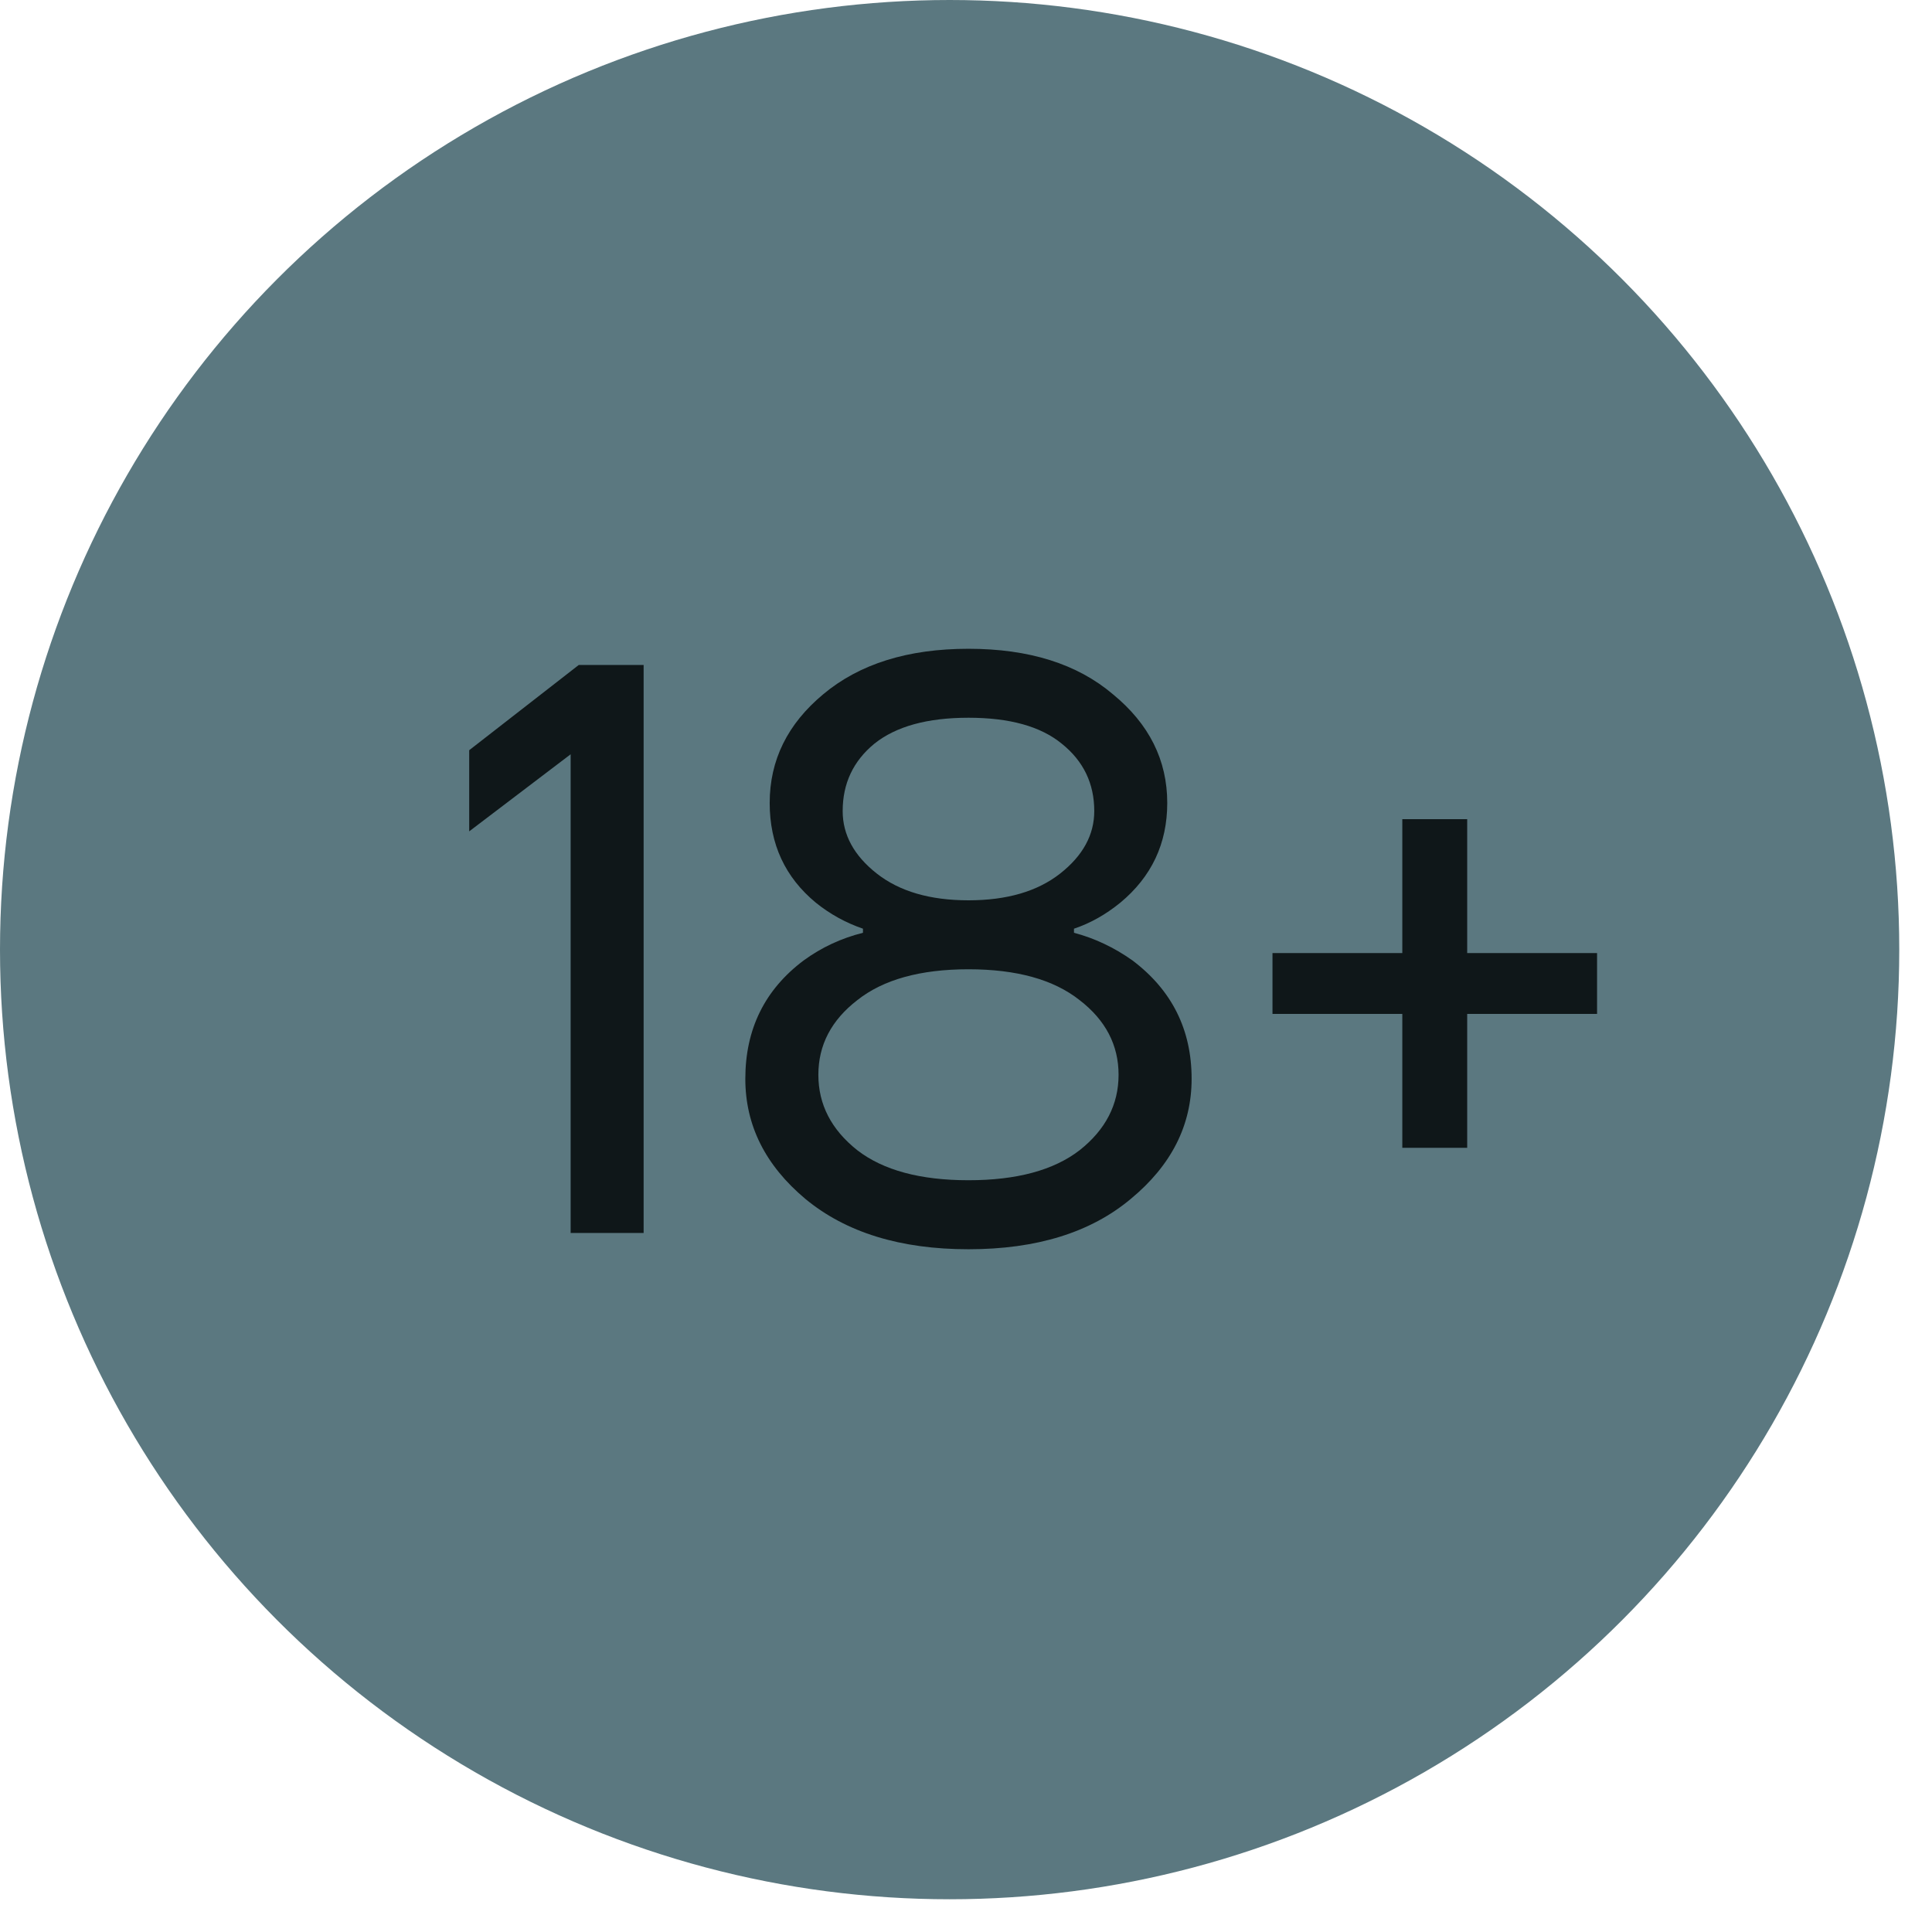
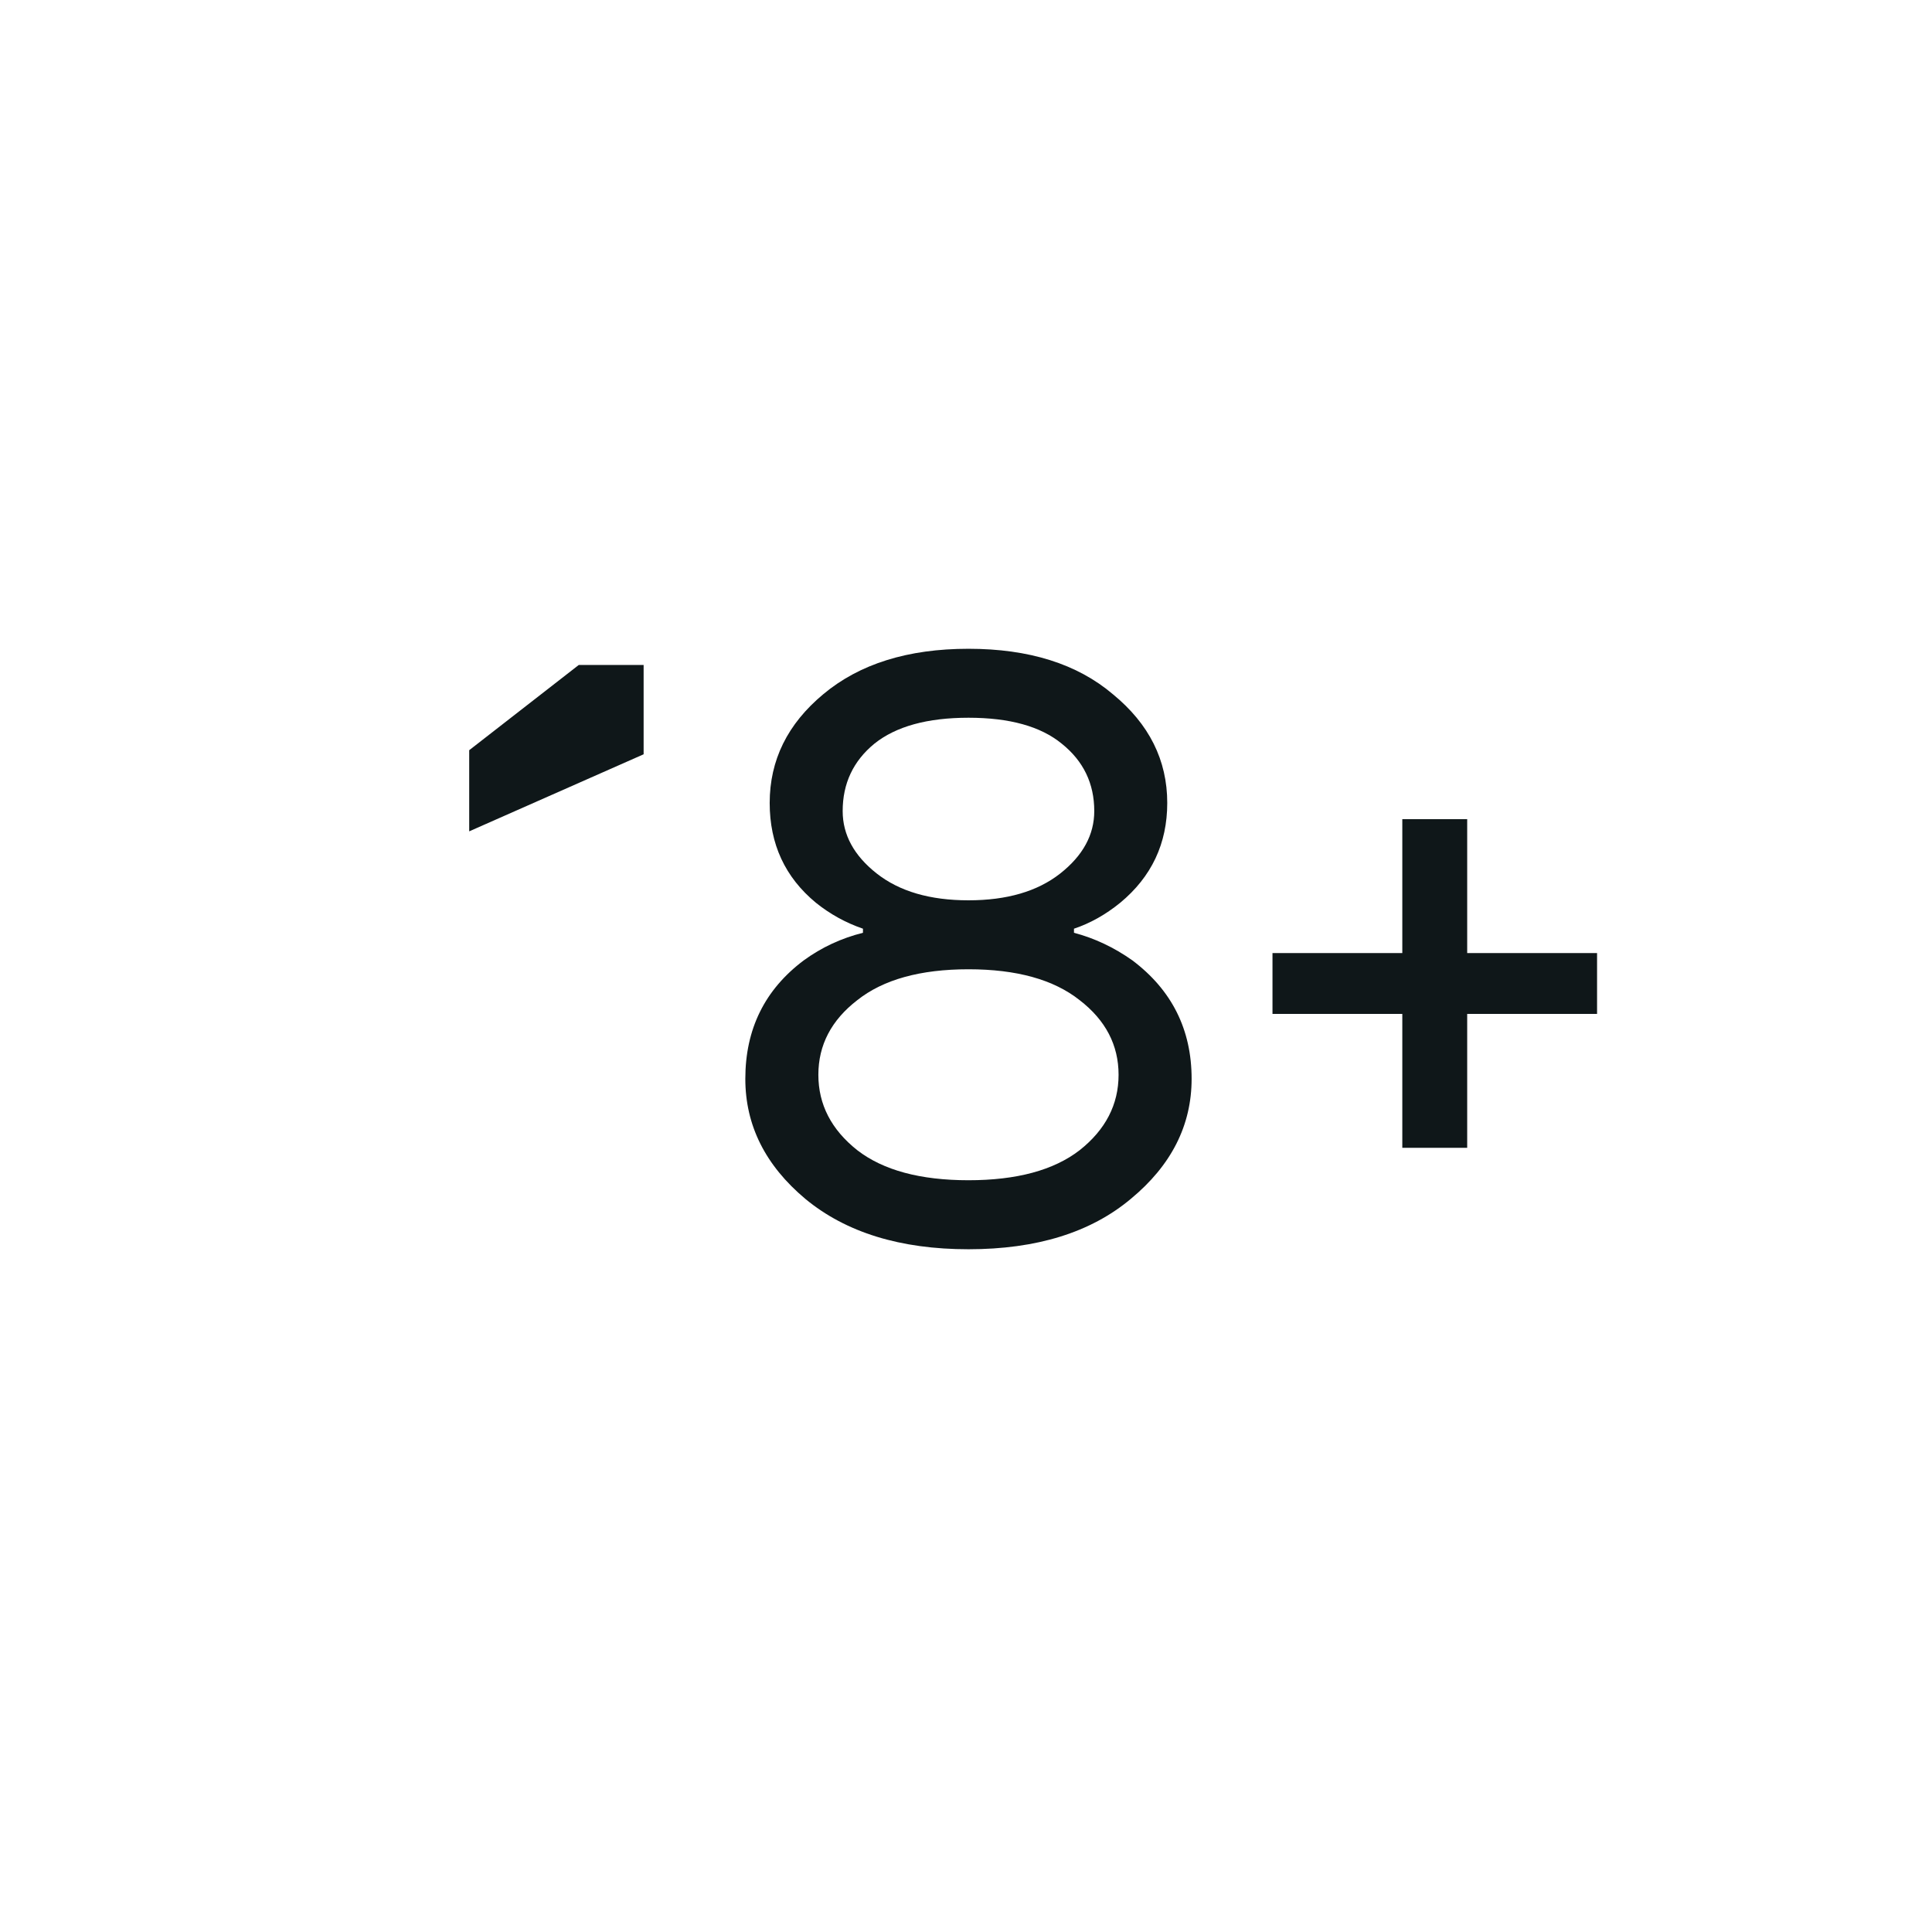
<svg xmlns="http://www.w3.org/2000/svg" width="36" height="36" viewBox="0 0 36 36" fill="none">
-   <circle cx="17.695" cy="17.695" r="17.695" fill="#5B7880" />
-   <path d="M8.743 15.491V13.979L10.784 12.391H11.993V22.975H10.633V14.055L8.743 15.491ZM13.888 20.102C13.888 19.175 14.251 18.439 14.977 17.895C15.309 17.653 15.677 17.482 16.08 17.381V17.305C15.758 17.194 15.466 17.033 15.204 16.822C14.629 16.348 14.342 15.728 14.342 14.962C14.342 14.165 14.674 13.49 15.34 12.936C16.015 12.371 16.917 12.089 18.046 12.089C19.175 12.089 20.072 12.371 20.737 12.936C21.413 13.49 21.75 14.165 21.75 14.962C21.75 15.718 21.458 16.338 20.873 16.822C20.601 17.043 20.314 17.204 20.012 17.305V17.381C20.395 17.482 20.758 17.653 21.1 17.895C21.836 18.449 22.204 19.185 22.204 20.102C22.204 20.969 21.826 21.715 21.07 22.34C20.324 22.965 19.316 23.278 18.046 23.278C16.776 23.278 15.763 22.965 15.007 22.34C14.261 21.715 13.888 20.969 13.888 20.102ZM15.702 15.113C15.702 15.556 15.914 15.944 16.337 16.277C16.761 16.61 17.33 16.776 18.046 16.776C18.762 16.776 19.331 16.61 19.755 16.277C20.178 15.944 20.39 15.556 20.39 15.113C20.39 14.599 20.188 14.181 19.785 13.858C19.392 13.535 18.812 13.374 18.046 13.374C17.28 13.374 16.695 13.535 16.292 13.858C15.899 14.181 15.702 14.599 15.702 15.113ZM15.975 18.636C15.491 19.009 15.249 19.473 15.249 20.027C15.249 20.581 15.491 21.05 15.975 21.433C16.458 21.806 17.149 21.992 18.046 21.992C18.943 21.992 19.634 21.806 20.117 21.433C20.601 21.05 20.843 20.581 20.843 20.027C20.843 19.473 20.601 19.009 20.117 18.636C19.634 18.253 18.943 18.061 18.046 18.061C17.149 18.061 16.458 18.253 15.975 18.636ZM23.711 18.893V17.759H26.13V15.264H27.339V17.759H29.759V18.893H27.339V21.388H26.13V18.893H23.711Z" fill="#0F1719" />
+   <path d="M8.743 15.491V13.979L10.784 12.391H11.993V22.975V14.055L8.743 15.491ZM13.888 20.102C13.888 19.175 14.251 18.439 14.977 17.895C15.309 17.653 15.677 17.482 16.08 17.381V17.305C15.758 17.194 15.466 17.033 15.204 16.822C14.629 16.348 14.342 15.728 14.342 14.962C14.342 14.165 14.674 13.49 15.34 12.936C16.015 12.371 16.917 12.089 18.046 12.089C19.175 12.089 20.072 12.371 20.737 12.936C21.413 13.49 21.75 14.165 21.75 14.962C21.75 15.718 21.458 16.338 20.873 16.822C20.601 17.043 20.314 17.204 20.012 17.305V17.381C20.395 17.482 20.758 17.653 21.1 17.895C21.836 18.449 22.204 19.185 22.204 20.102C22.204 20.969 21.826 21.715 21.07 22.34C20.324 22.965 19.316 23.278 18.046 23.278C16.776 23.278 15.763 22.965 15.007 22.34C14.261 21.715 13.888 20.969 13.888 20.102ZM15.702 15.113C15.702 15.556 15.914 15.944 16.337 16.277C16.761 16.61 17.33 16.776 18.046 16.776C18.762 16.776 19.331 16.61 19.755 16.277C20.178 15.944 20.39 15.556 20.39 15.113C20.39 14.599 20.188 14.181 19.785 13.858C19.392 13.535 18.812 13.374 18.046 13.374C17.28 13.374 16.695 13.535 16.292 13.858C15.899 14.181 15.702 14.599 15.702 15.113ZM15.975 18.636C15.491 19.009 15.249 19.473 15.249 20.027C15.249 20.581 15.491 21.05 15.975 21.433C16.458 21.806 17.149 21.992 18.046 21.992C18.943 21.992 19.634 21.806 20.117 21.433C20.601 21.05 20.843 20.581 20.843 20.027C20.843 19.473 20.601 19.009 20.117 18.636C19.634 18.253 18.943 18.061 18.046 18.061C17.149 18.061 16.458 18.253 15.975 18.636ZM23.711 18.893V17.759H26.13V15.264H27.339V17.759H29.759V18.893H27.339V21.388H26.13V18.893H23.711Z" fill="#0F1719" />
</svg>